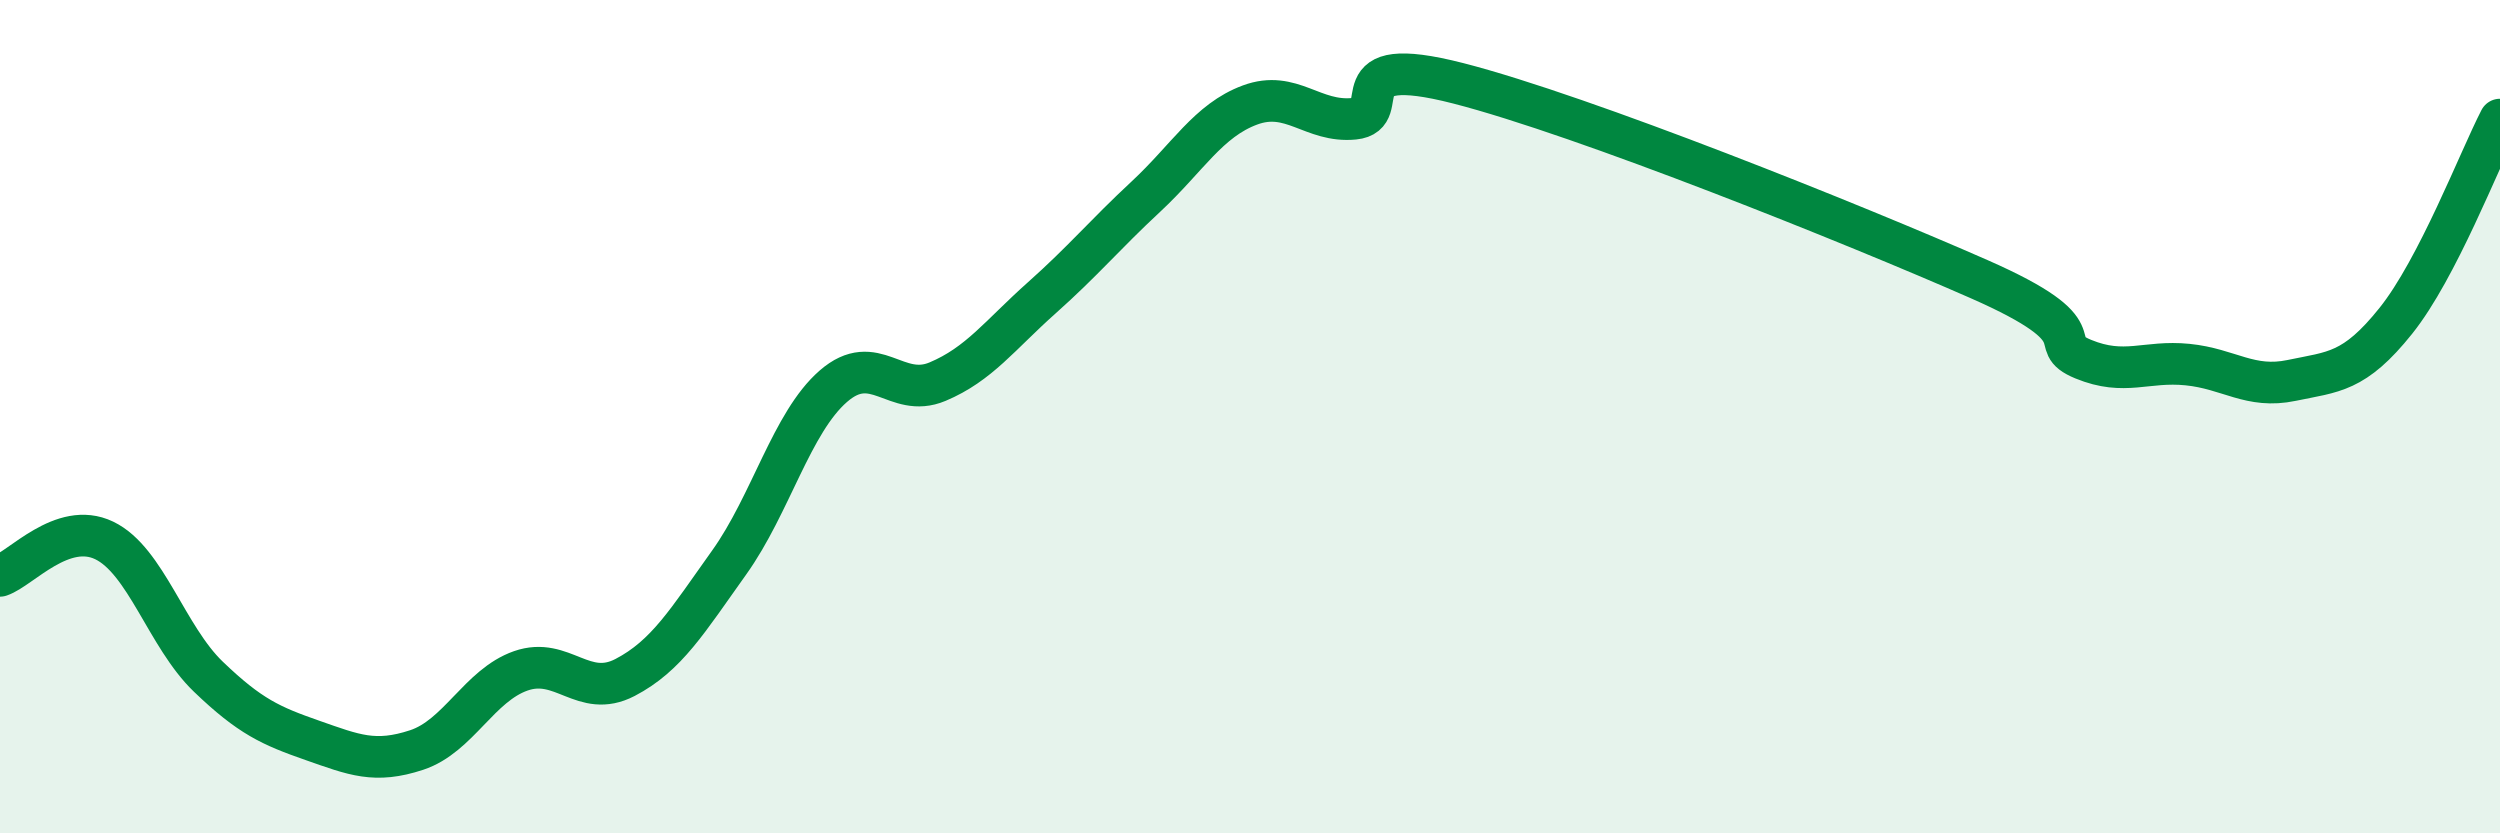
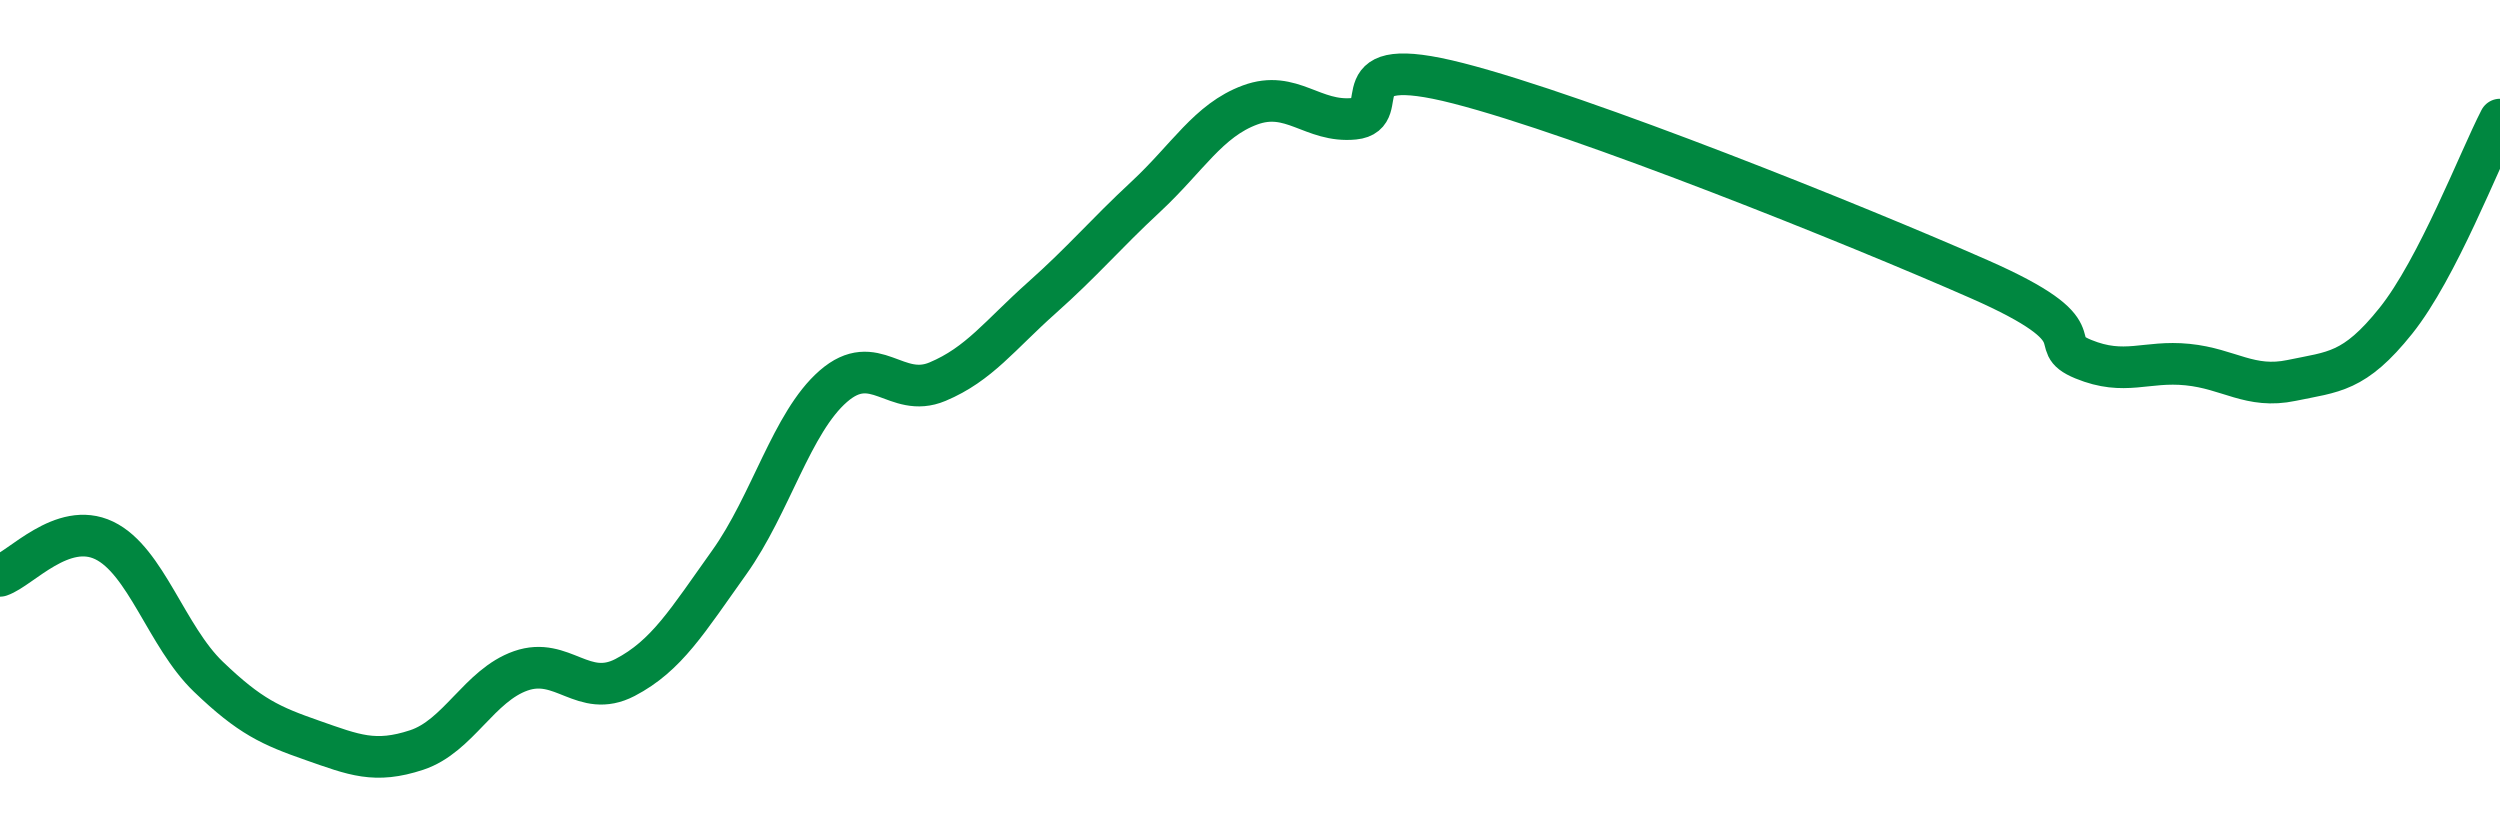
<svg xmlns="http://www.w3.org/2000/svg" width="60" height="20" viewBox="0 0 60 20">
-   <path d="M 0,13.82 C 0.5,13.65 1.5,12.49 2.5,12.97 C 3.5,13.45 4,15.28 5,16.24 C 6,17.2 6.5,17.42 7.5,17.77 C 8.5,18.12 9,18.33 10,18 C 11,17.67 11.5,16.45 12.5,16.1 C 13.5,15.75 14,16.78 15,16.26 C 16,15.74 16.5,14.9 17.5,13.5 C 18.5,12.1 19,10.14 20,9.27 C 21,8.4 21.5,9.58 22.5,9.16 C 23.5,8.74 24,8.04 25,7.15 C 26,6.26 26.5,5.65 27.5,4.72 C 28.5,3.79 29,2.89 30,2.52 C 31,2.15 31.5,2.95 32.5,2.85 C 33.5,2.75 32,1.23 35,2 C 38,2.77 44.5,5.38 47.5,6.7 C 50.5,8.02 49,8.21 50,8.62 C 51,9.03 51.5,8.65 52.5,8.75 C 53.5,8.85 54,9.34 55,9.13 C 56,8.92 56.5,8.95 57.5,7.7 C 58.5,6.45 59.5,3.84 60,2.87L60 20L0 20Z" fill="#008740" opacity="0.1" stroke-linecap="round" stroke-linejoin="round" />
  <path d="M 0,13.82 C 0.5,13.65 1.5,12.49 2.5,12.97 C 3.5,13.45 4,15.28 5,16.24 C 6,17.2 6.5,17.42 7.5,17.77 C 8.5,18.12 9,18.33 10,18 C 11,17.67 11.5,16.45 12.5,16.1 C 13.5,15.75 14,16.78 15,16.26 C 16,15.74 16.5,14.9 17.5,13.5 C 18.5,12.1 19,10.14 20,9.27 C 21,8.4 21.5,9.58 22.5,9.16 C 23.5,8.74 24,8.04 25,7.15 C 26,6.26 26.5,5.65 27.5,4.72 C 28.5,3.79 29,2.89 30,2.52 C 31,2.15 31.5,2.95 32.5,2.85 C 33.5,2.75 32,1.23 35,2 C 38,2.77 44.5,5.38 47.5,6.7 C 50.5,8.02 49,8.21 50,8.62 C 51,9.03 51.5,8.65 52.5,8.75 C 53.5,8.85 54,9.34 55,9.13 C 56,8.92 56.5,8.95 57.5,7.7 C 58.5,6.45 59.5,3.84 60,2.87" stroke="#008740" stroke-width="1" fill="none" stroke-linecap="round" stroke-linejoin="round" />
</svg>